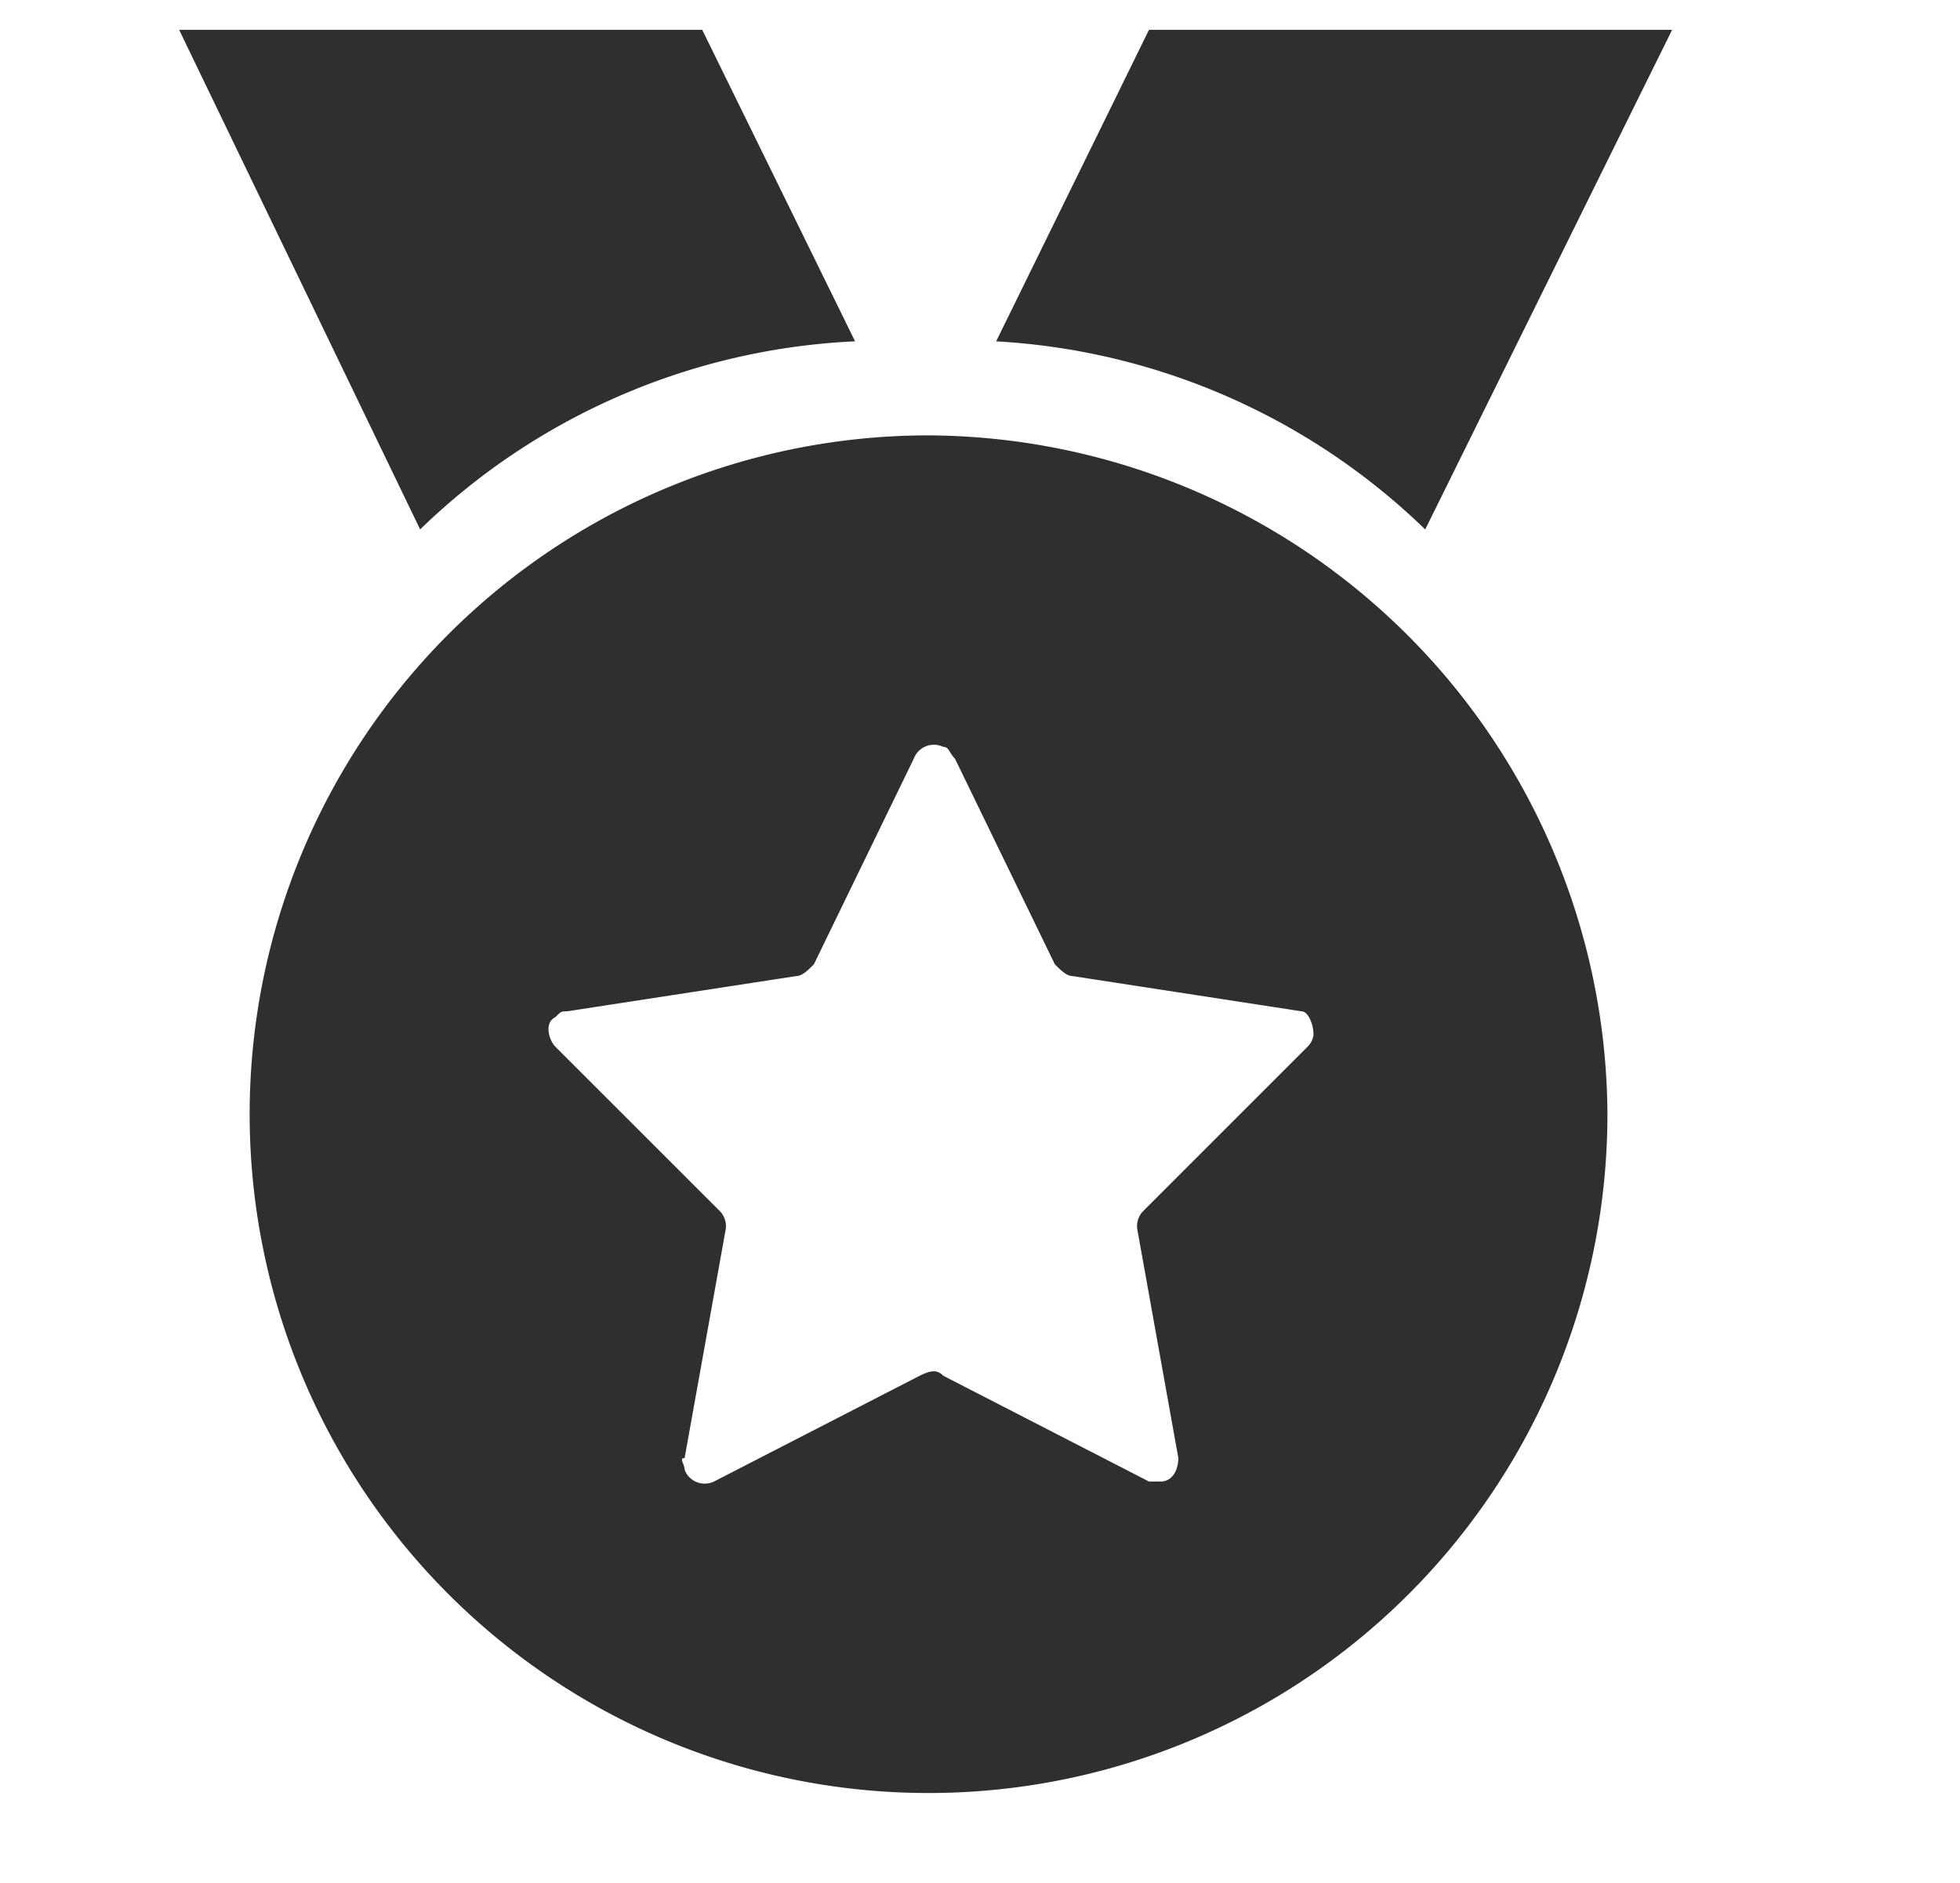
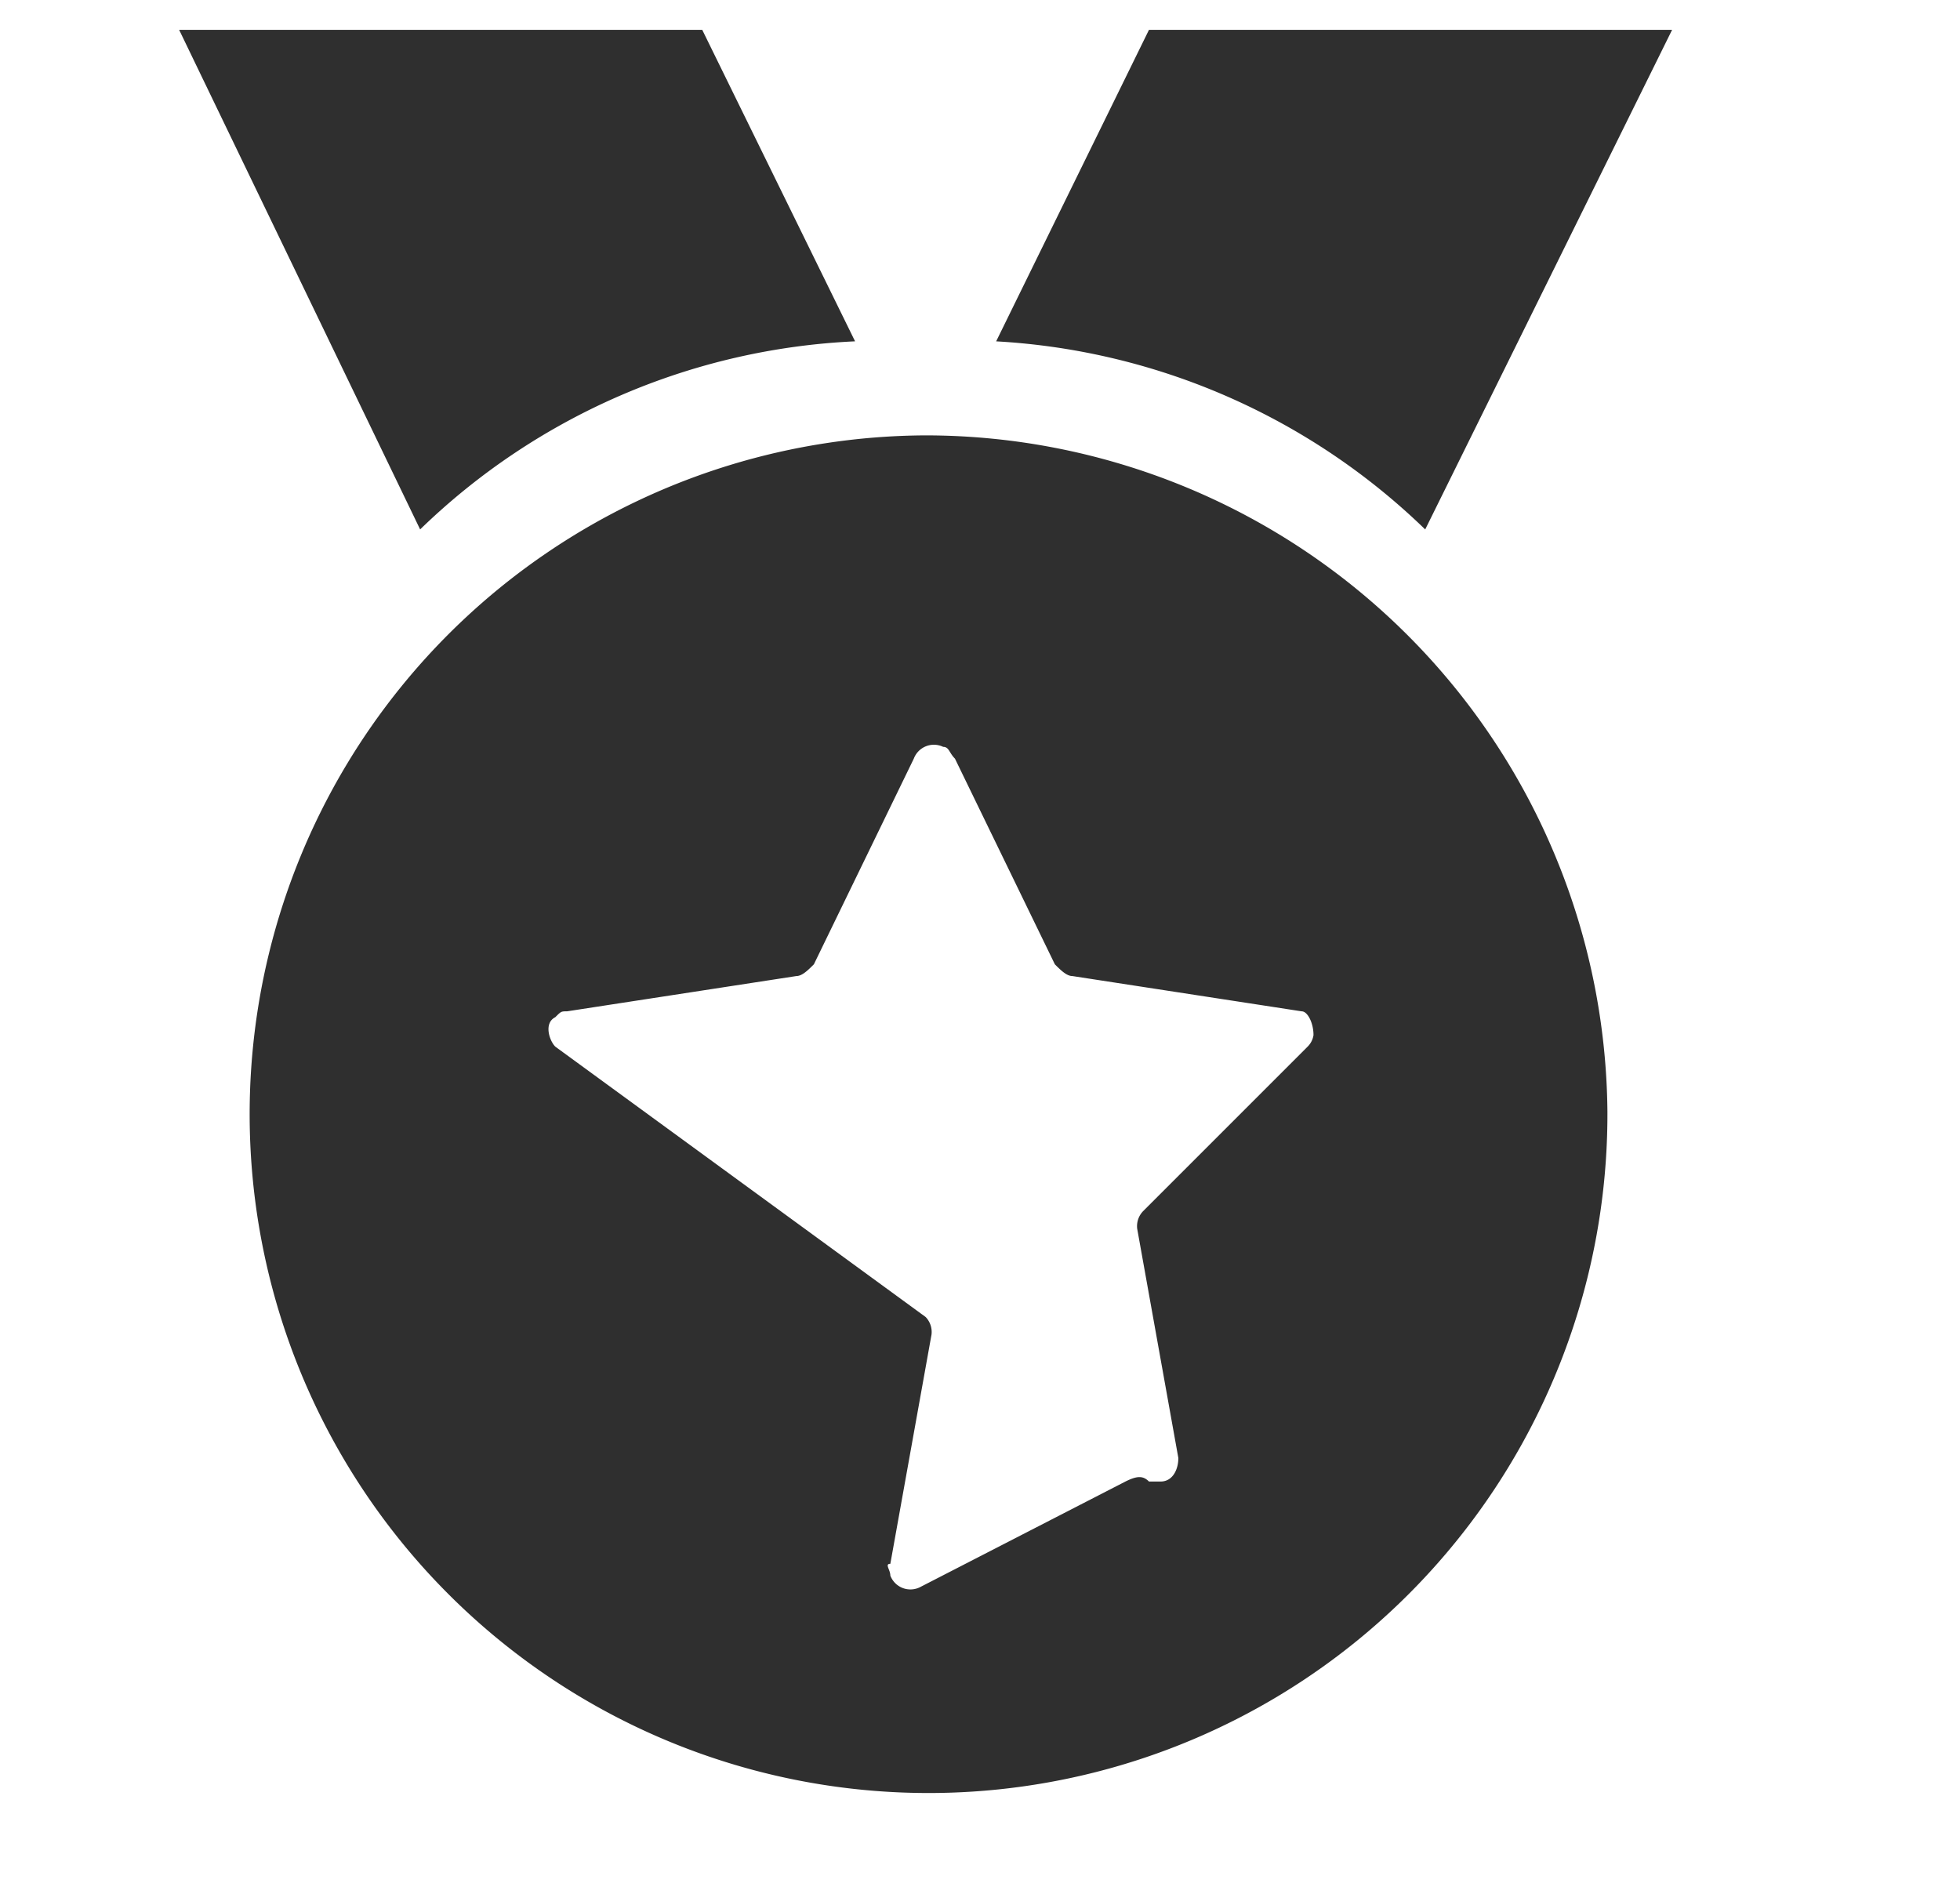
<svg xmlns="http://www.w3.org/2000/svg" class="icon" viewBox="0 0 1066 1024" width="266.5" height="256">
-   <path d="M503.426 236.813a369.231 369.231 0 1 0 370.814 367.631A371.074 371.074 0 0 0 503.426 236.813z m210.976 326.074a11.165 11.165 0 0 1-3.199 6.39L621.699 658.79a11.741 11.741 0 0 0-3.199 9.589l22.378 124.671c0 6.39-3.199 12.789-9.589 12.789h-6.39l-111.882-57.545c-3.199-3.199-6.39-3.199-12.789 0l-111.899 57.545a11.676 11.676 0 0 1-15.98-6.39c0-3.199-3.199-6.39 0-6.39l22.394-124.671a11.733 11.733 0 0 0-3.199-9.589L301.999 569.277c-3.199-3.199-6.39-12.789 0-15.988 3.199-3.199 3.199-3.199 6.39-3.199l124.679-19.179c3.191 0 6.39-3.199 9.581-6.39l54.354-111.89a11.676 11.676 0 0 1 15.98-6.39c3.199 0 3.199 3.199 6.39 6.39l54.346 111.89c3.199 3.199 6.39 6.39 9.589 6.39l124.679 19.187c3.199 0 6.39 6.39 6.39 12.789zM465.06 185.667L381.938 16.24H97.437l131.061 271.728a363.433 363.433 0 0 1 236.562-102.309zM909.415 16.24H624.898L541.784 185.667a364.302 364.302 0 0 1 233.354 102.309z" fill="#2f2f2f" />
+   <path d="M503.426 236.813a369.231 369.231 0 1 0 370.814 367.631A371.074 371.074 0 0 0 503.426 236.813z m210.976 326.074a11.165 11.165 0 0 1-3.199 6.39L621.699 658.79a11.741 11.741 0 0 0-3.199 9.589l22.378 124.671c0 6.39-3.199 12.789-9.589 12.789h-6.39c-3.199-3.199-6.39-3.199-12.789 0l-111.899 57.545a11.676 11.676 0 0 1-15.98-6.39c0-3.199-3.199-6.39 0-6.39l22.394-124.671a11.733 11.733 0 0 0-3.199-9.589L301.999 569.277c-3.199-3.199-6.39-12.789 0-15.988 3.199-3.199 3.199-3.199 6.39-3.199l124.679-19.179c3.191 0 6.39-3.199 9.581-6.39l54.354-111.89a11.676 11.676 0 0 1 15.98-6.39c3.199 0 3.199 3.199 6.39 6.39l54.346 111.89c3.199 3.199 6.39 6.39 9.589 6.39l124.679 19.187c3.199 0 6.39 6.39 6.39 12.789zM465.06 185.667L381.938 16.24H97.437l131.061 271.728a363.433 363.433 0 0 1 236.562-102.309zM909.415 16.24H624.898L541.784 185.667a364.302 364.302 0 0 1 233.354 102.309z" fill="#2f2f2f" />
</svg>